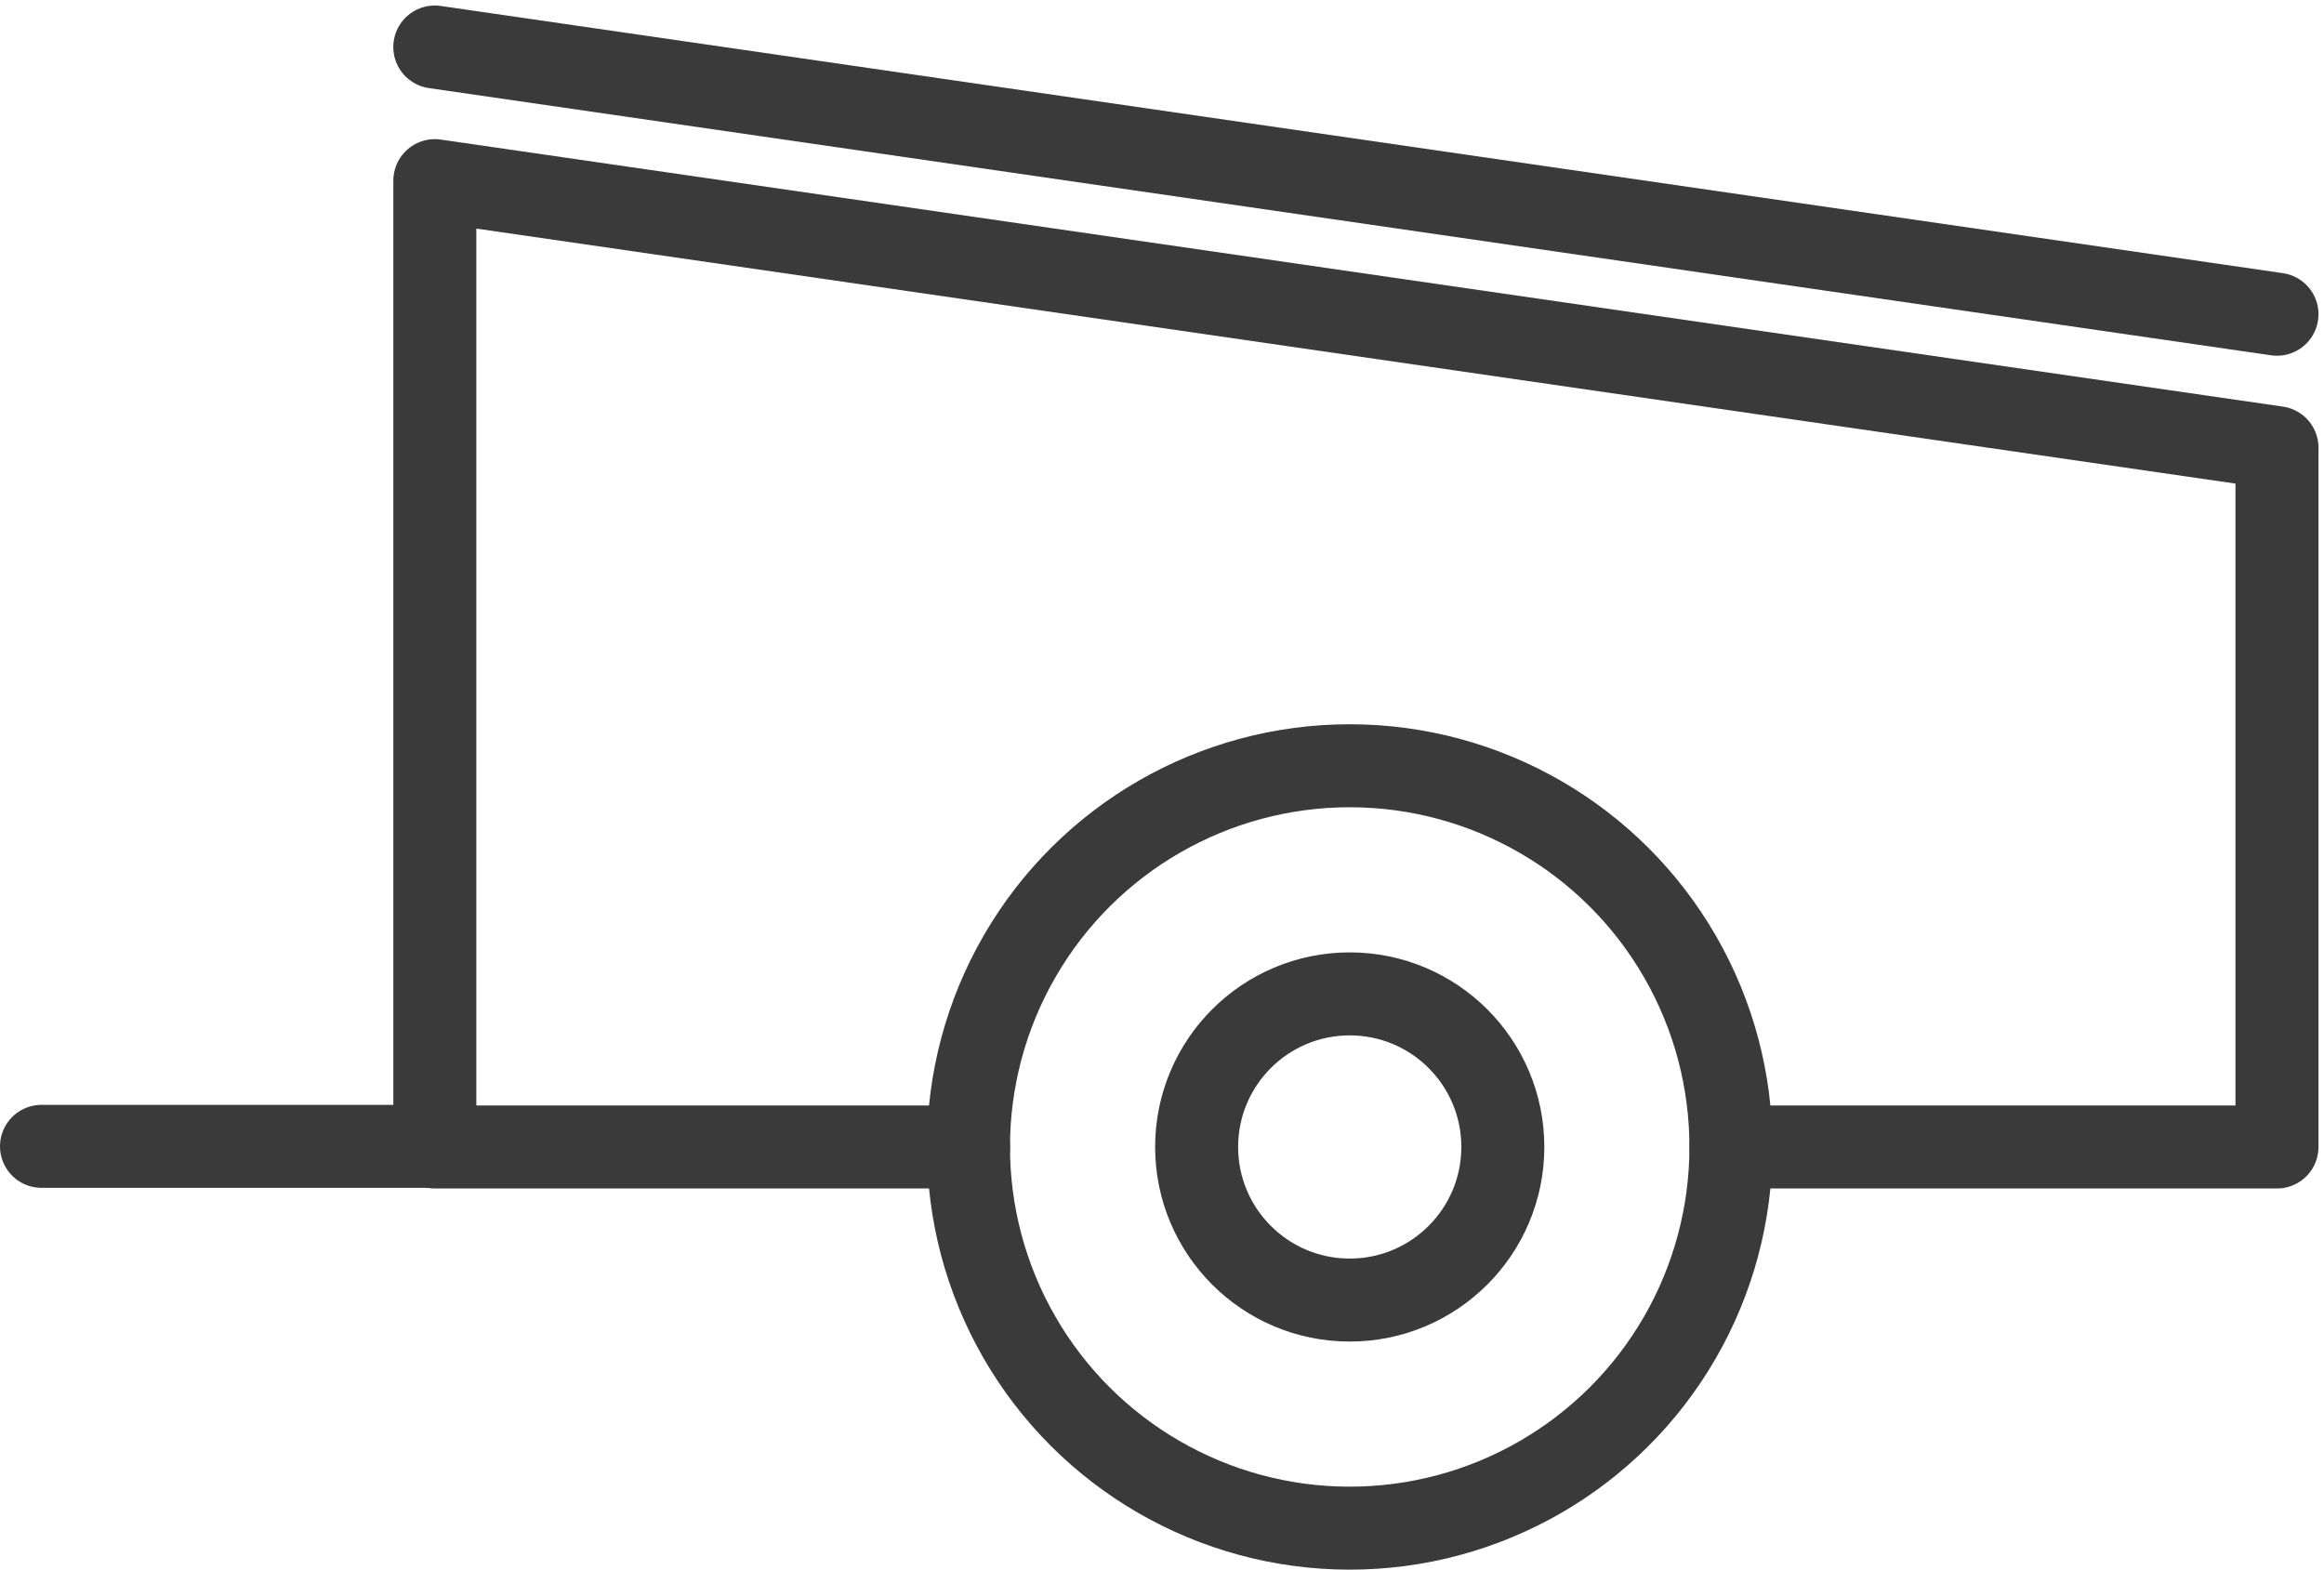
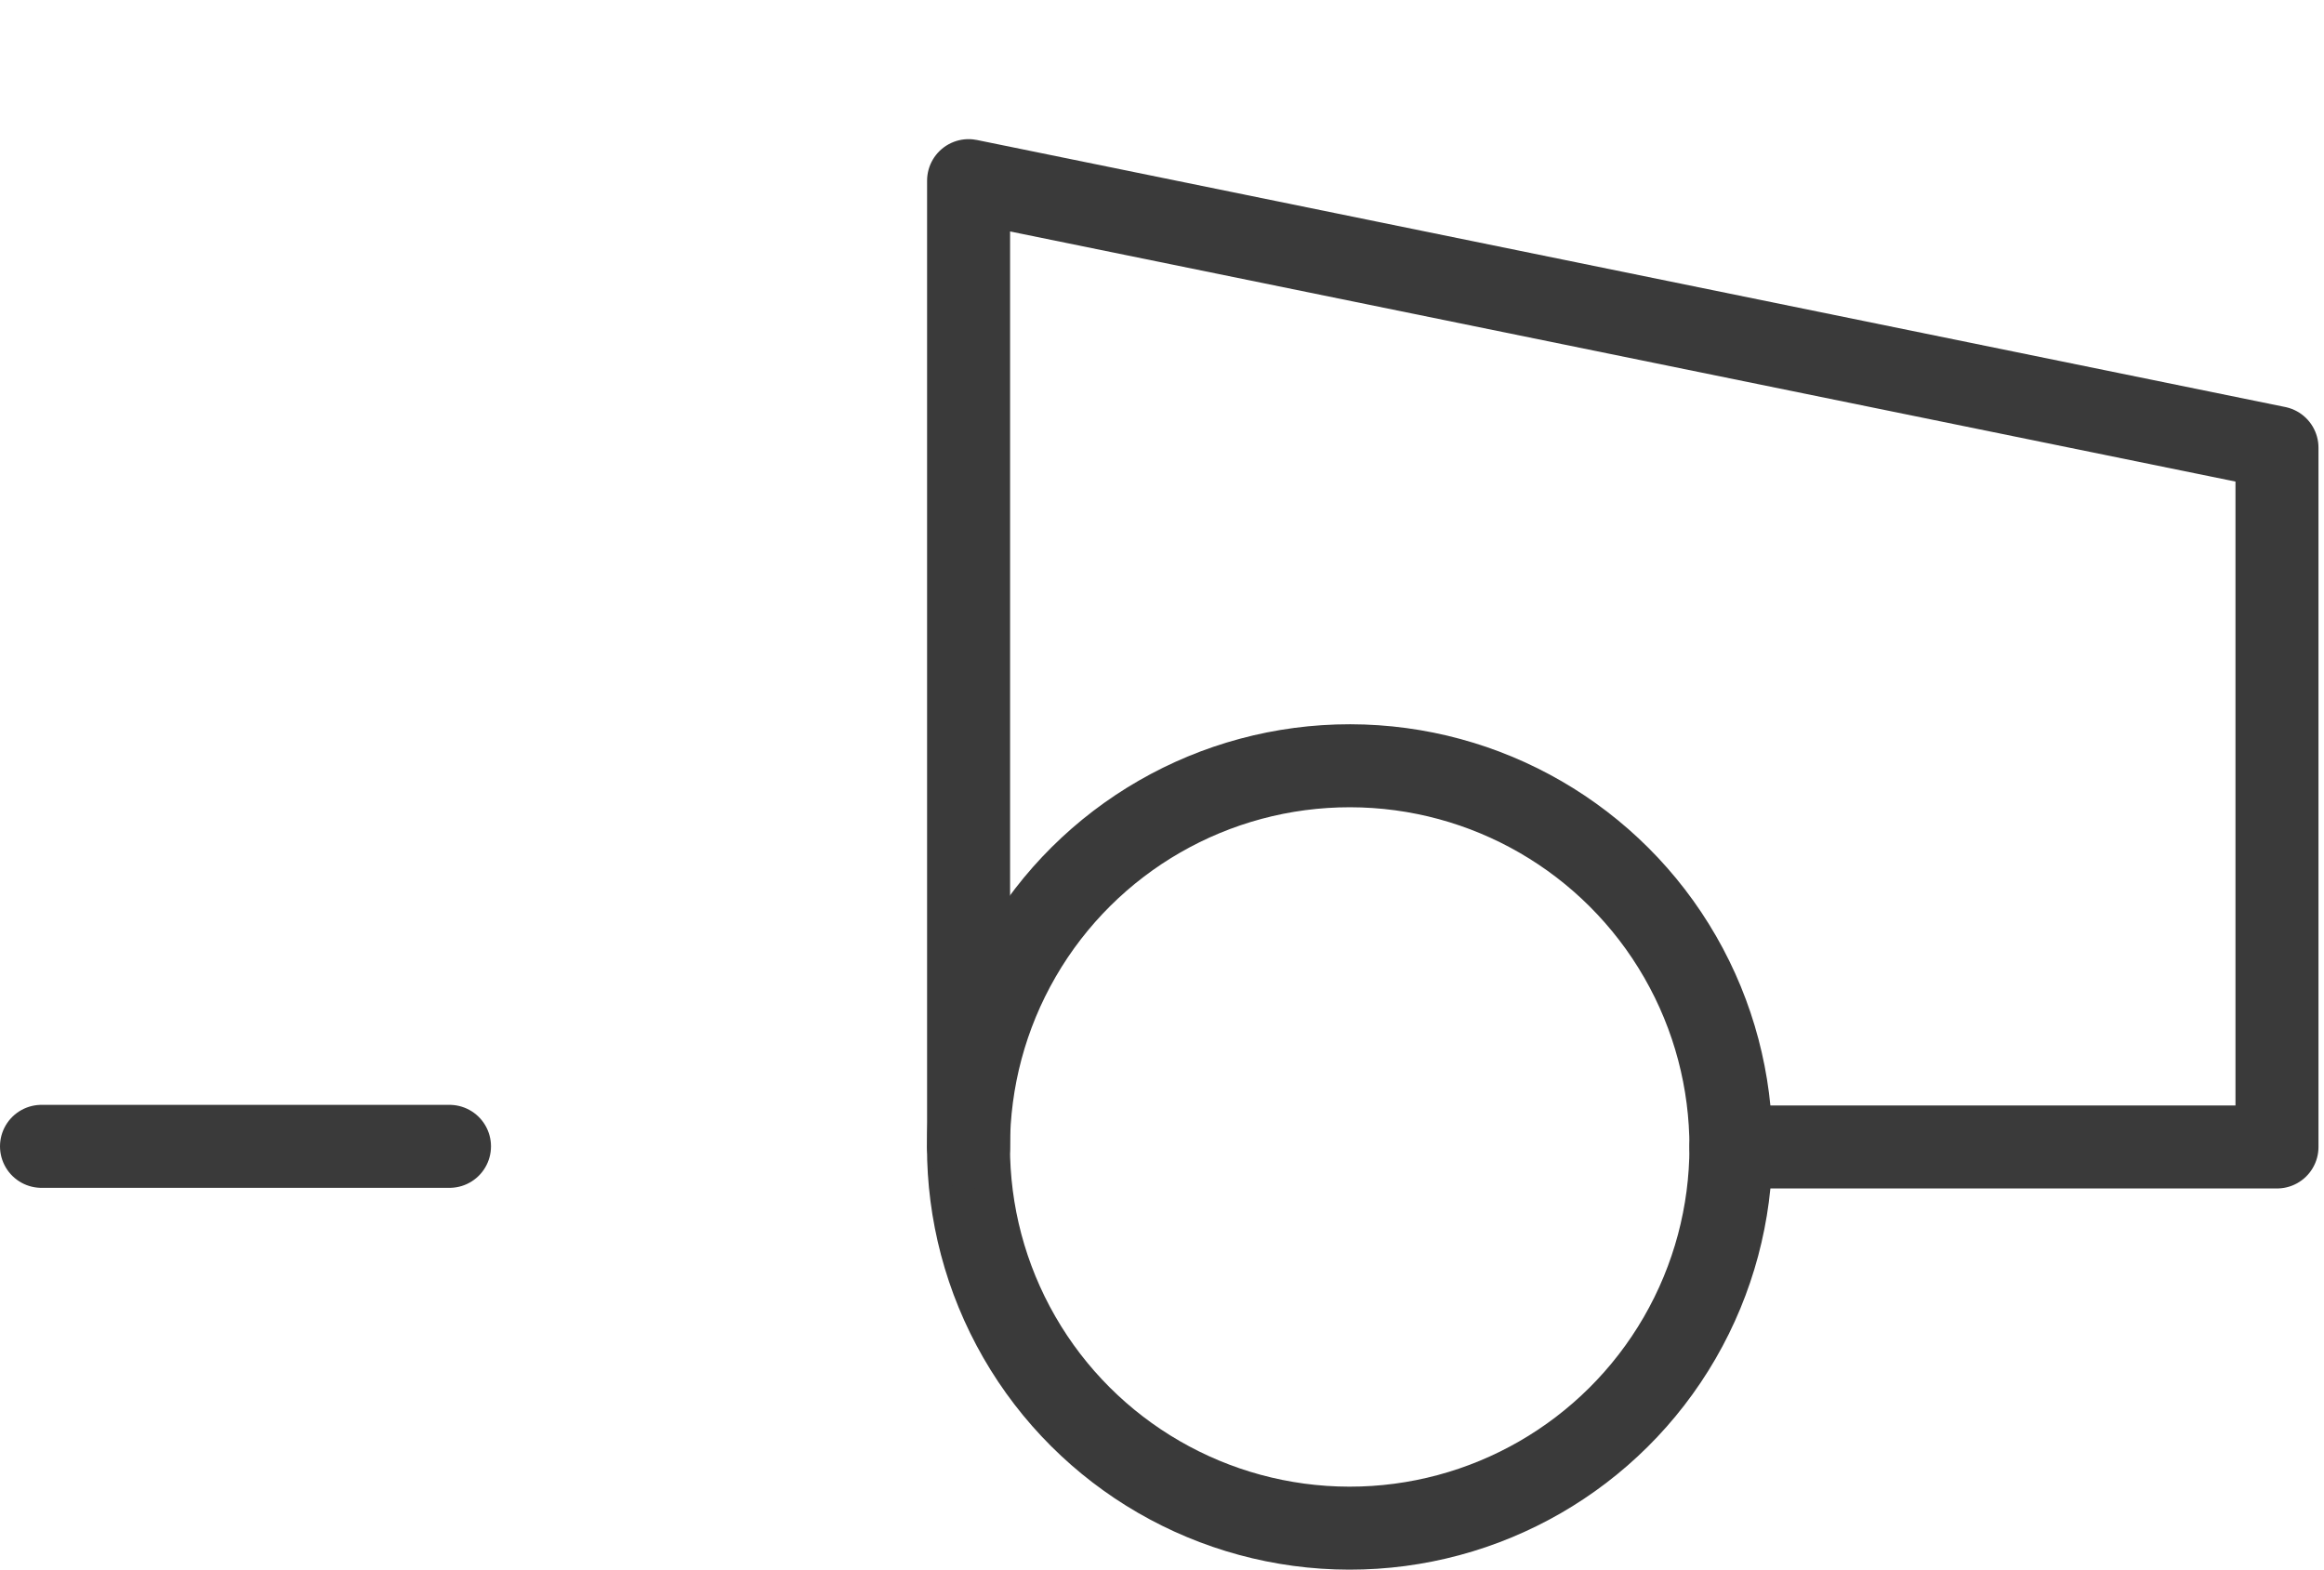
<svg xmlns="http://www.w3.org/2000/svg" width="55.999" height="37.838" viewBox="0 0 55.999 37.838">
  <g id="Group_8265" data-name="Group 8265" transform="translate(1 2.342)">
    <g id="Group_8266" data-name="Group 8266" transform="translate(0 -1.209)">
      <circle id="Ellipse_979" data-name="Ellipse 979" cx="9.186" cy="9.186" r="9.186" transform="translate(22.325 35.68) rotate(-89.927)" fill="none" stroke="#3a3a3a" stroke-linecap="round" stroke-linejoin="round" stroke-miterlimit="10" stroke-width="2" />
-       <circle id="Ellipse_980" data-name="Ellipse 980" cx="3.689" cy="3.689" r="3.689" transform="translate(27.834 22.817)" fill="none" stroke="#3a3a3a" stroke-linecap="round" stroke-linejoin="round" stroke-miterlimit="10" stroke-width="2" />
-       <path id="Path_9992" data-name="Path 9992" d="M97.2,40.351H84.339V17.065L128.727,23.5V40.351H115.57" transform="translate(-74.861 -13.845)" fill="none" stroke="#3a3a3a" stroke-linecap="round" stroke-linejoin="round" stroke-miterlimit="10" stroke-width="2" />
-       <line id="Line_201" data-name="Line 201" x2="44.389" y2="6.439" transform="translate(9.477)" fill="none" stroke="#3a3a3a" stroke-linecap="round" stroke-miterlimit="10" stroke-width="2" />
+       <path id="Path_9992" data-name="Path 9992" d="M97.2,40.351V17.065L128.727,23.5V40.351H115.57" transform="translate(-74.861 -13.845)" fill="none" stroke="#3a3a3a" stroke-linecap="round" stroke-linejoin="round" stroke-miterlimit="10" stroke-width="2" />
      <line id="Line_202" data-name="Line 202" x1="9.831" transform="translate(0 26.491)" fill="none" stroke="#3a3a3a" stroke-linecap="round" stroke-miterlimit="10" stroke-width="2" />
    </g>
  </g>
</svg>